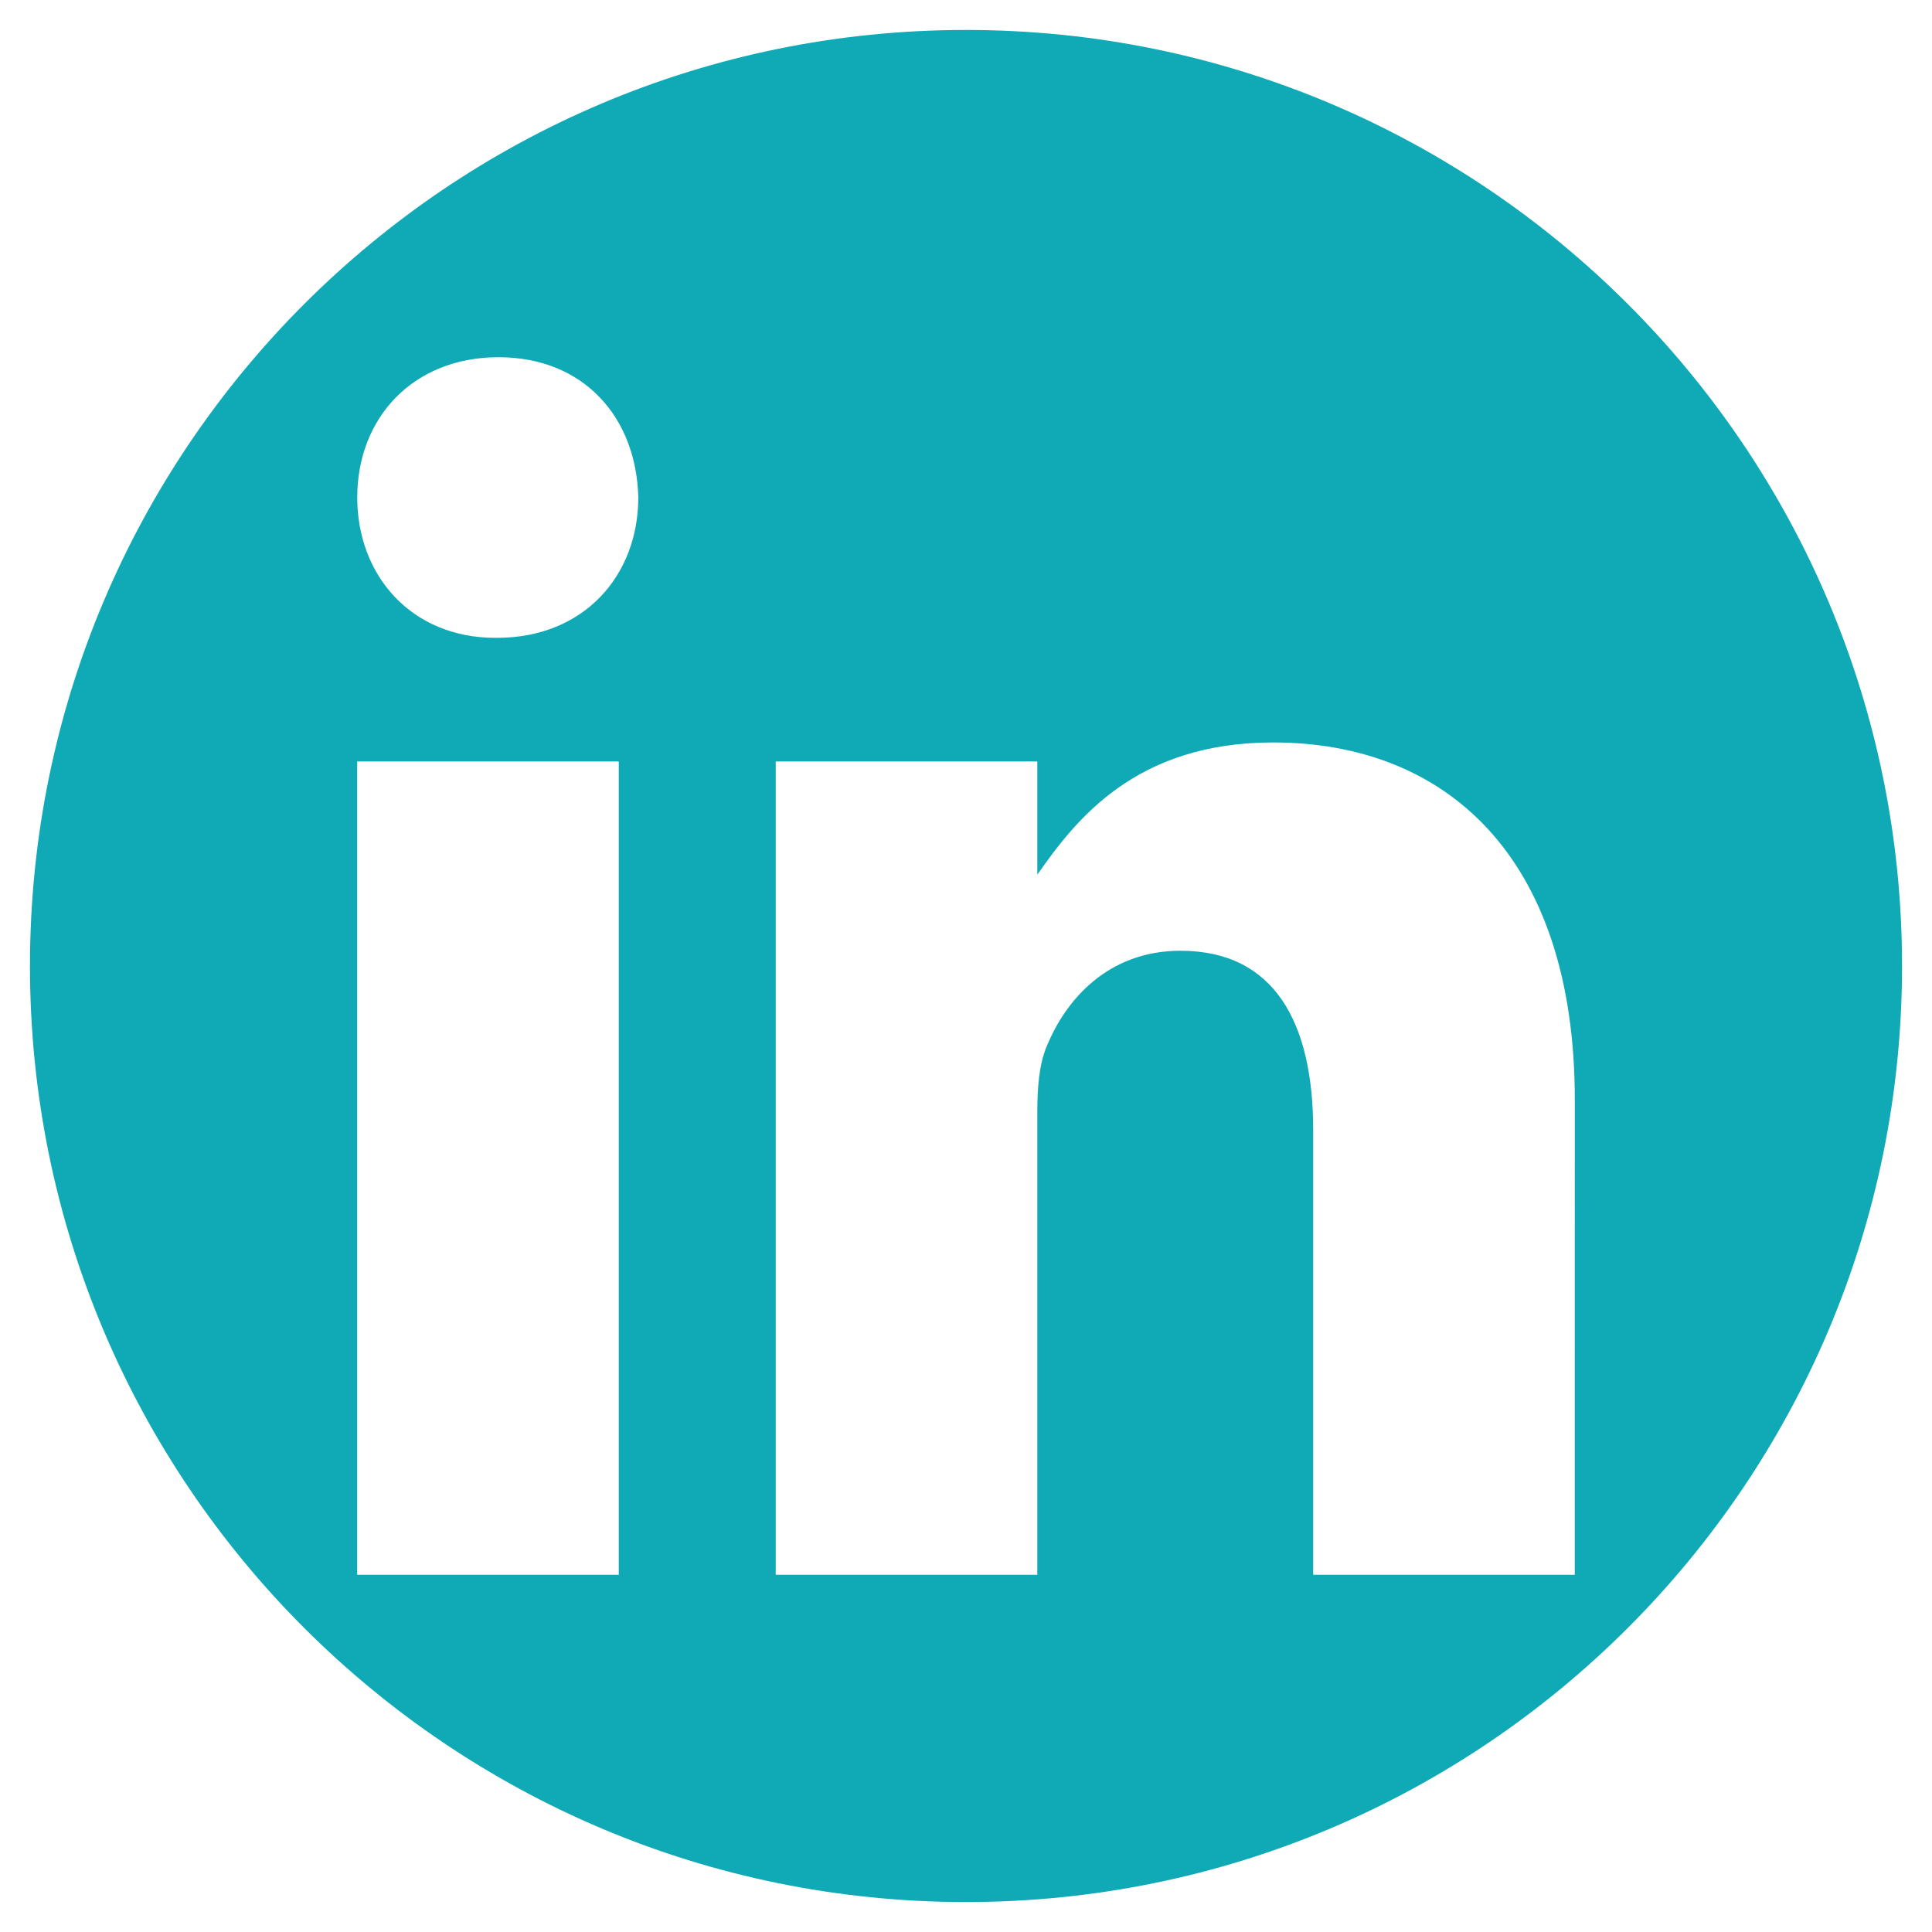
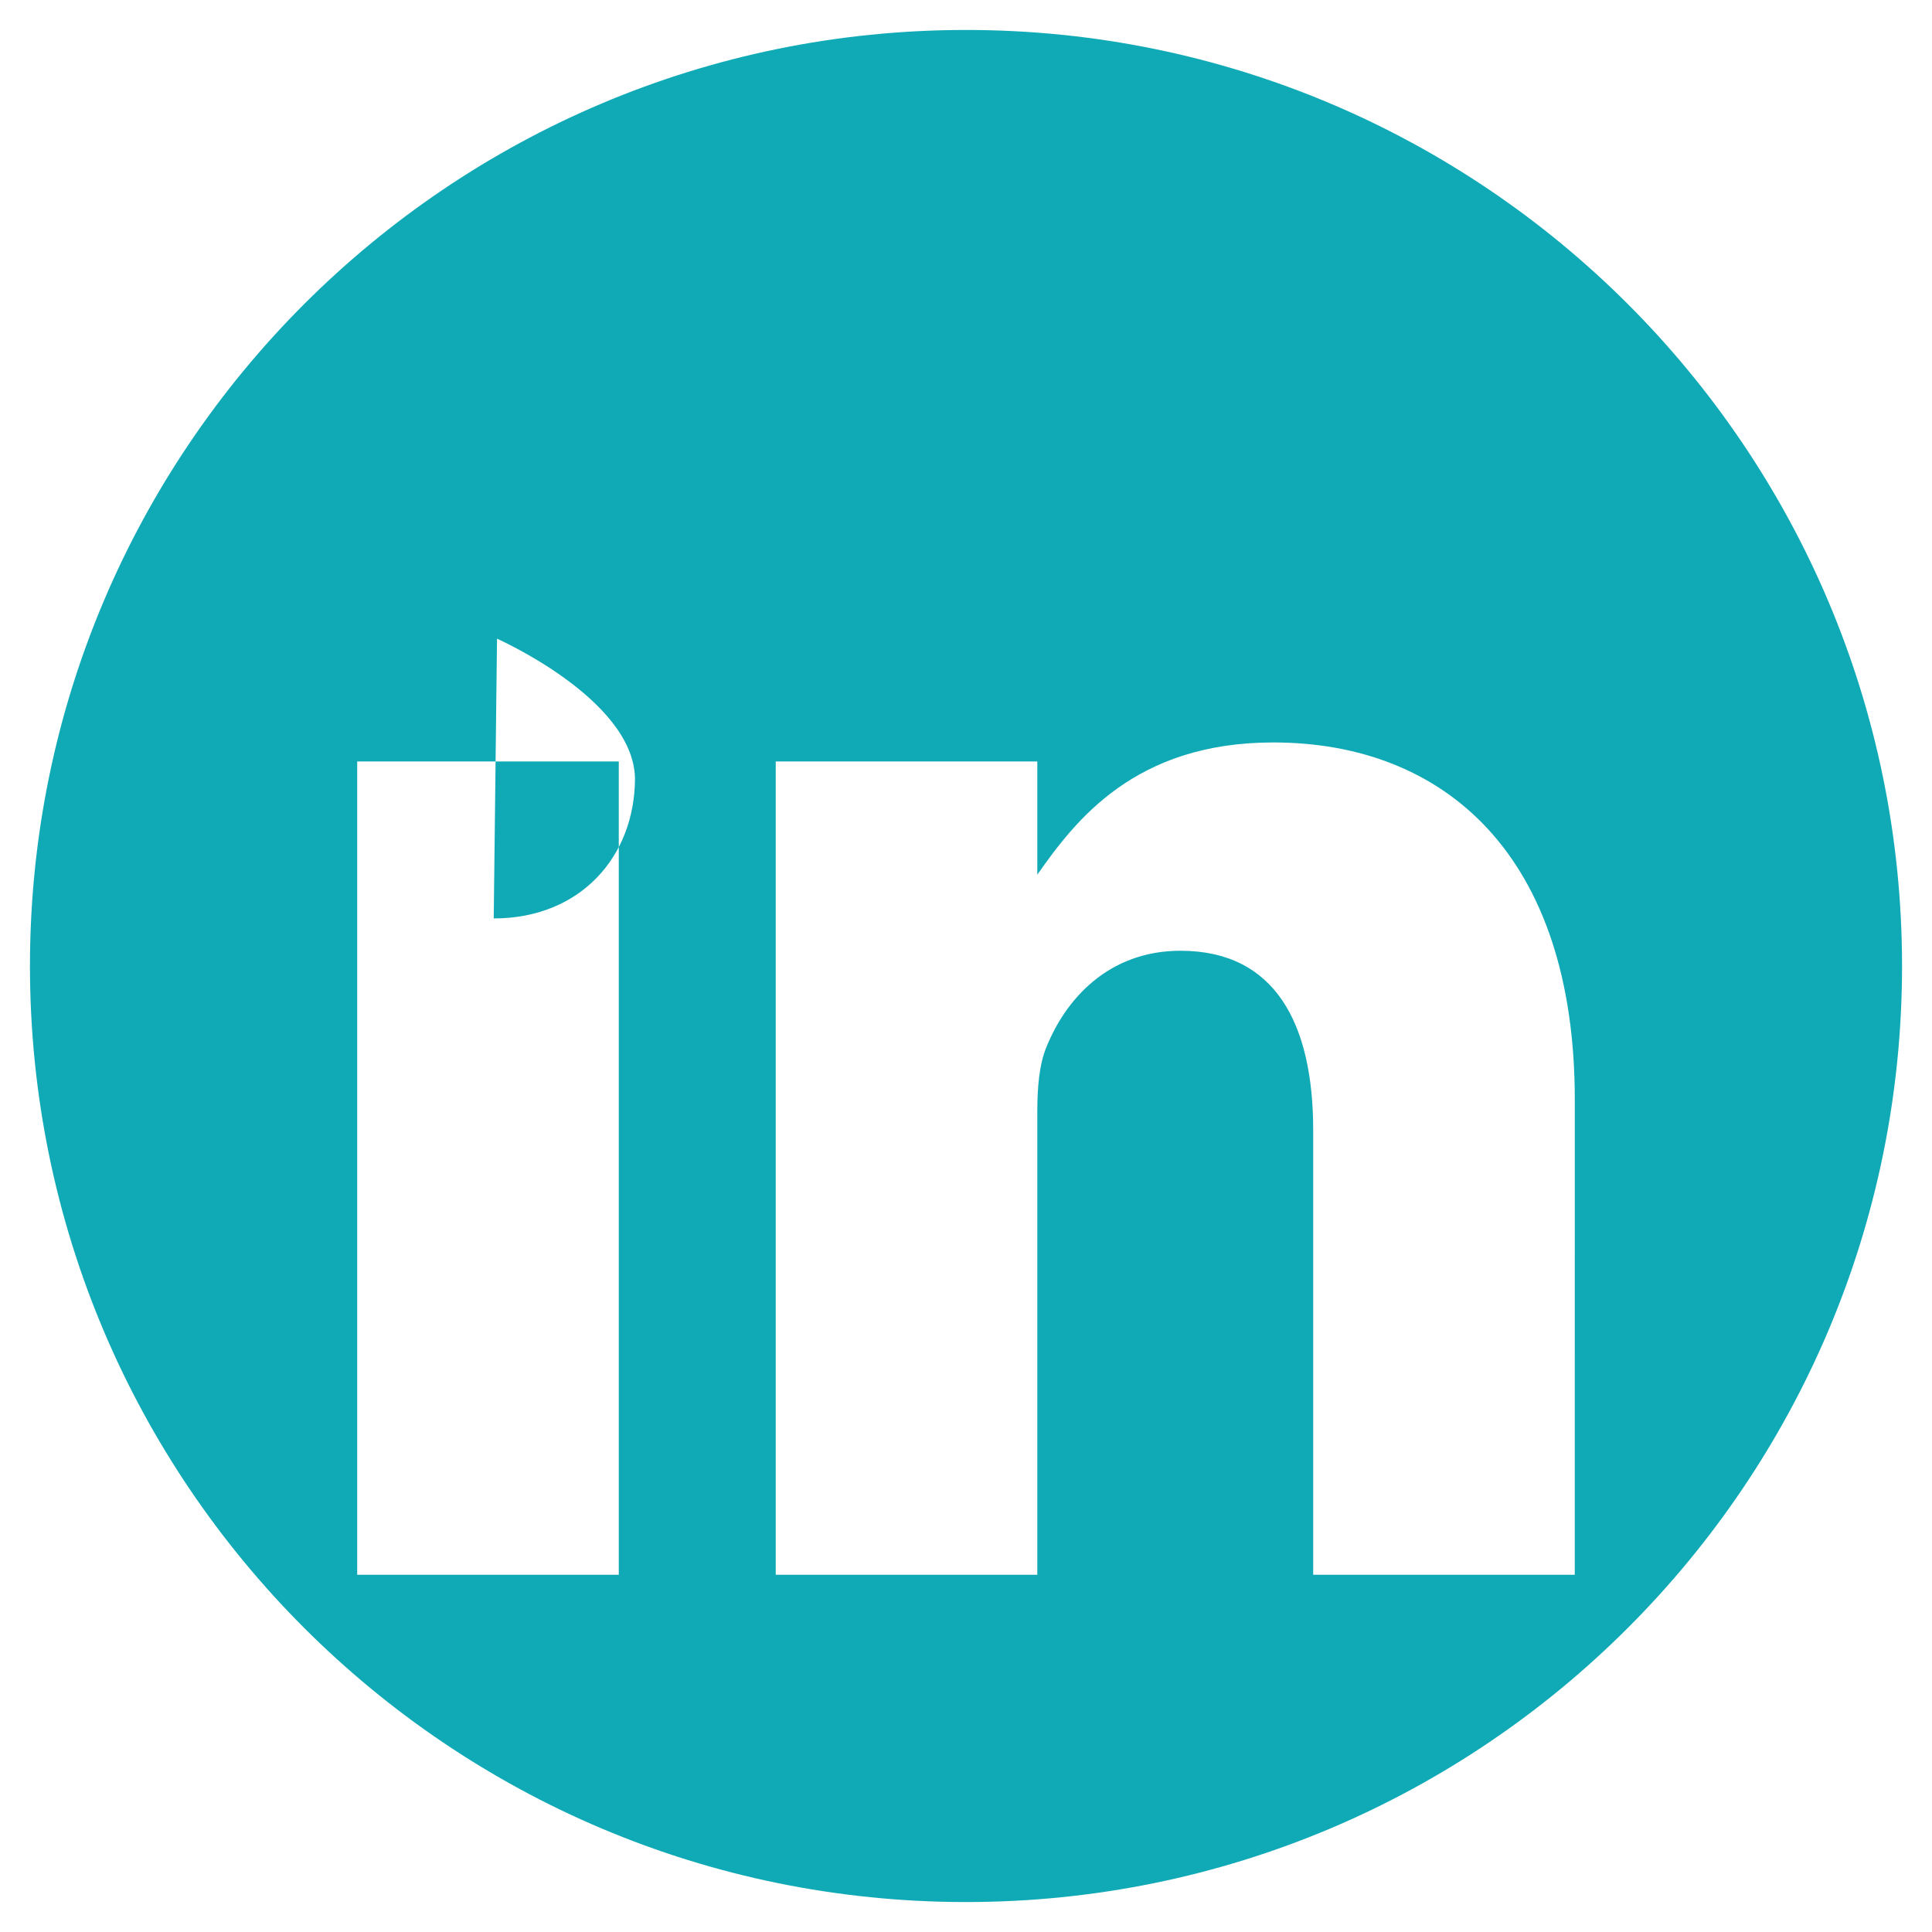
<svg xmlns="http://www.w3.org/2000/svg" id="Ebene_1" width="480" height="480" version="1.1" viewBox="0 0 480 480">
  <defs>
    <style>
      .st0 {
        fill: #10aab7;
      }
    </style>
  </defs>
-   <path class="st0" d="M240,7.443C111.562,7.443,7.443,111.562,7.443,240s104.119,232.557,232.557,232.557,232.557-104.119,232.557-232.557S368.438,7.443,240,7.443ZM153.733,391.25h-64.989v-202.061h64.989v202.061ZM123.487,158.466h-.466c-20.799,0-34.266-15.482-34.266-34.862,0-19.736,13.822-34.854,35.087-34.854s34.276,15.008,34.741,34.854c-.01,19.38-13.478,34.862-35.096,34.862ZM391.245,391.25h-64.988v-110.483c0-26.469-9.457-44.554-32.97-44.554-17.963,0-28.595,12.151-33.325,23.989-1.772,4.252-2.247,10.045-2.247,15.958v115.09h-64.988v-202.061h64.988v28.12c9.457-13.468,24.231-32.848,58.608-32.848,42.66,0,74.931,28.119,74.931,88.742l-.011,118.047h.002Z" />
+   <path class="st0" d="M240,7.443C111.562,7.443,7.443,111.562,7.443,240s104.119,232.557,232.557,232.557,232.557-104.119,232.557-232.557S368.438,7.443,240,7.443ZM153.733,391.25h-64.989v-202.061h64.989v202.061ZM123.487,158.466h-.466s34.276,15.008,34.741,34.854c-.01,19.38-13.478,34.862-35.096,34.862ZM391.245,391.25h-64.988v-110.483c0-26.469-9.457-44.554-32.97-44.554-17.963,0-28.595,12.151-33.325,23.989-1.772,4.252-2.247,10.045-2.247,15.958v115.09h-64.988v-202.061h64.988v28.12c9.457-13.468,24.231-32.848,58.608-32.848,42.66,0,74.931,28.119,74.931,88.742l-.011,118.047h.002Z" />
</svg>